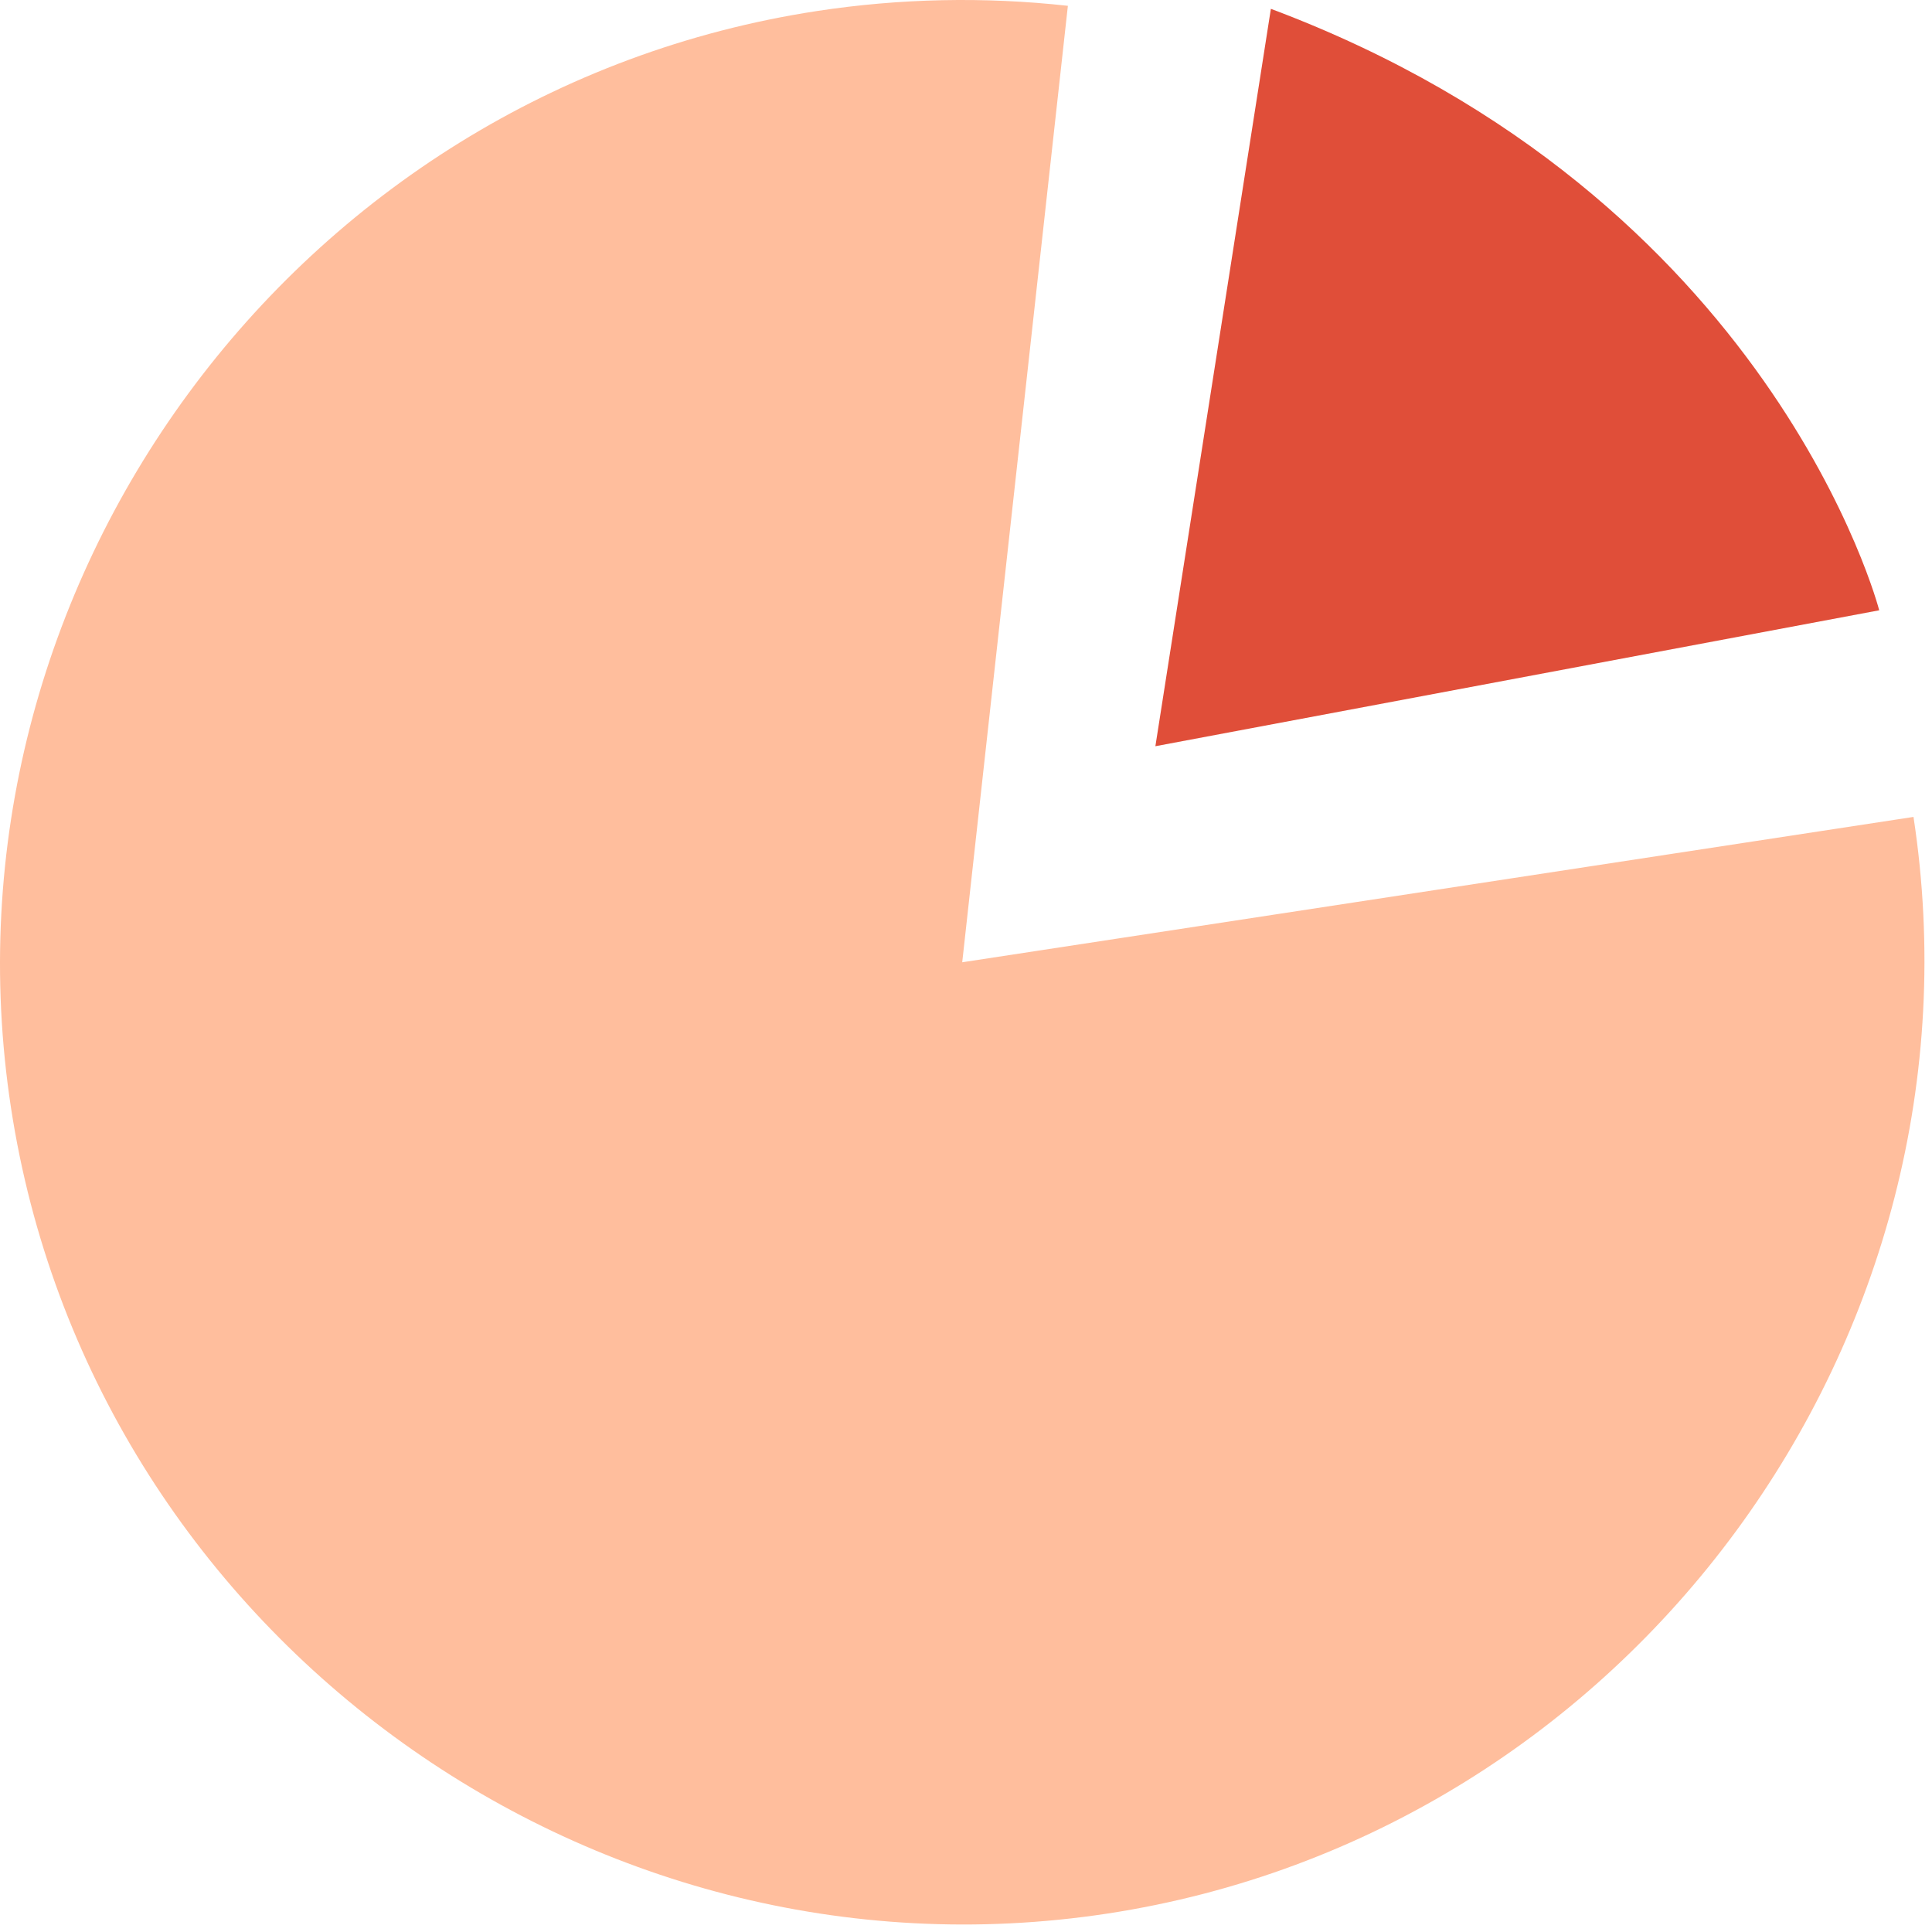
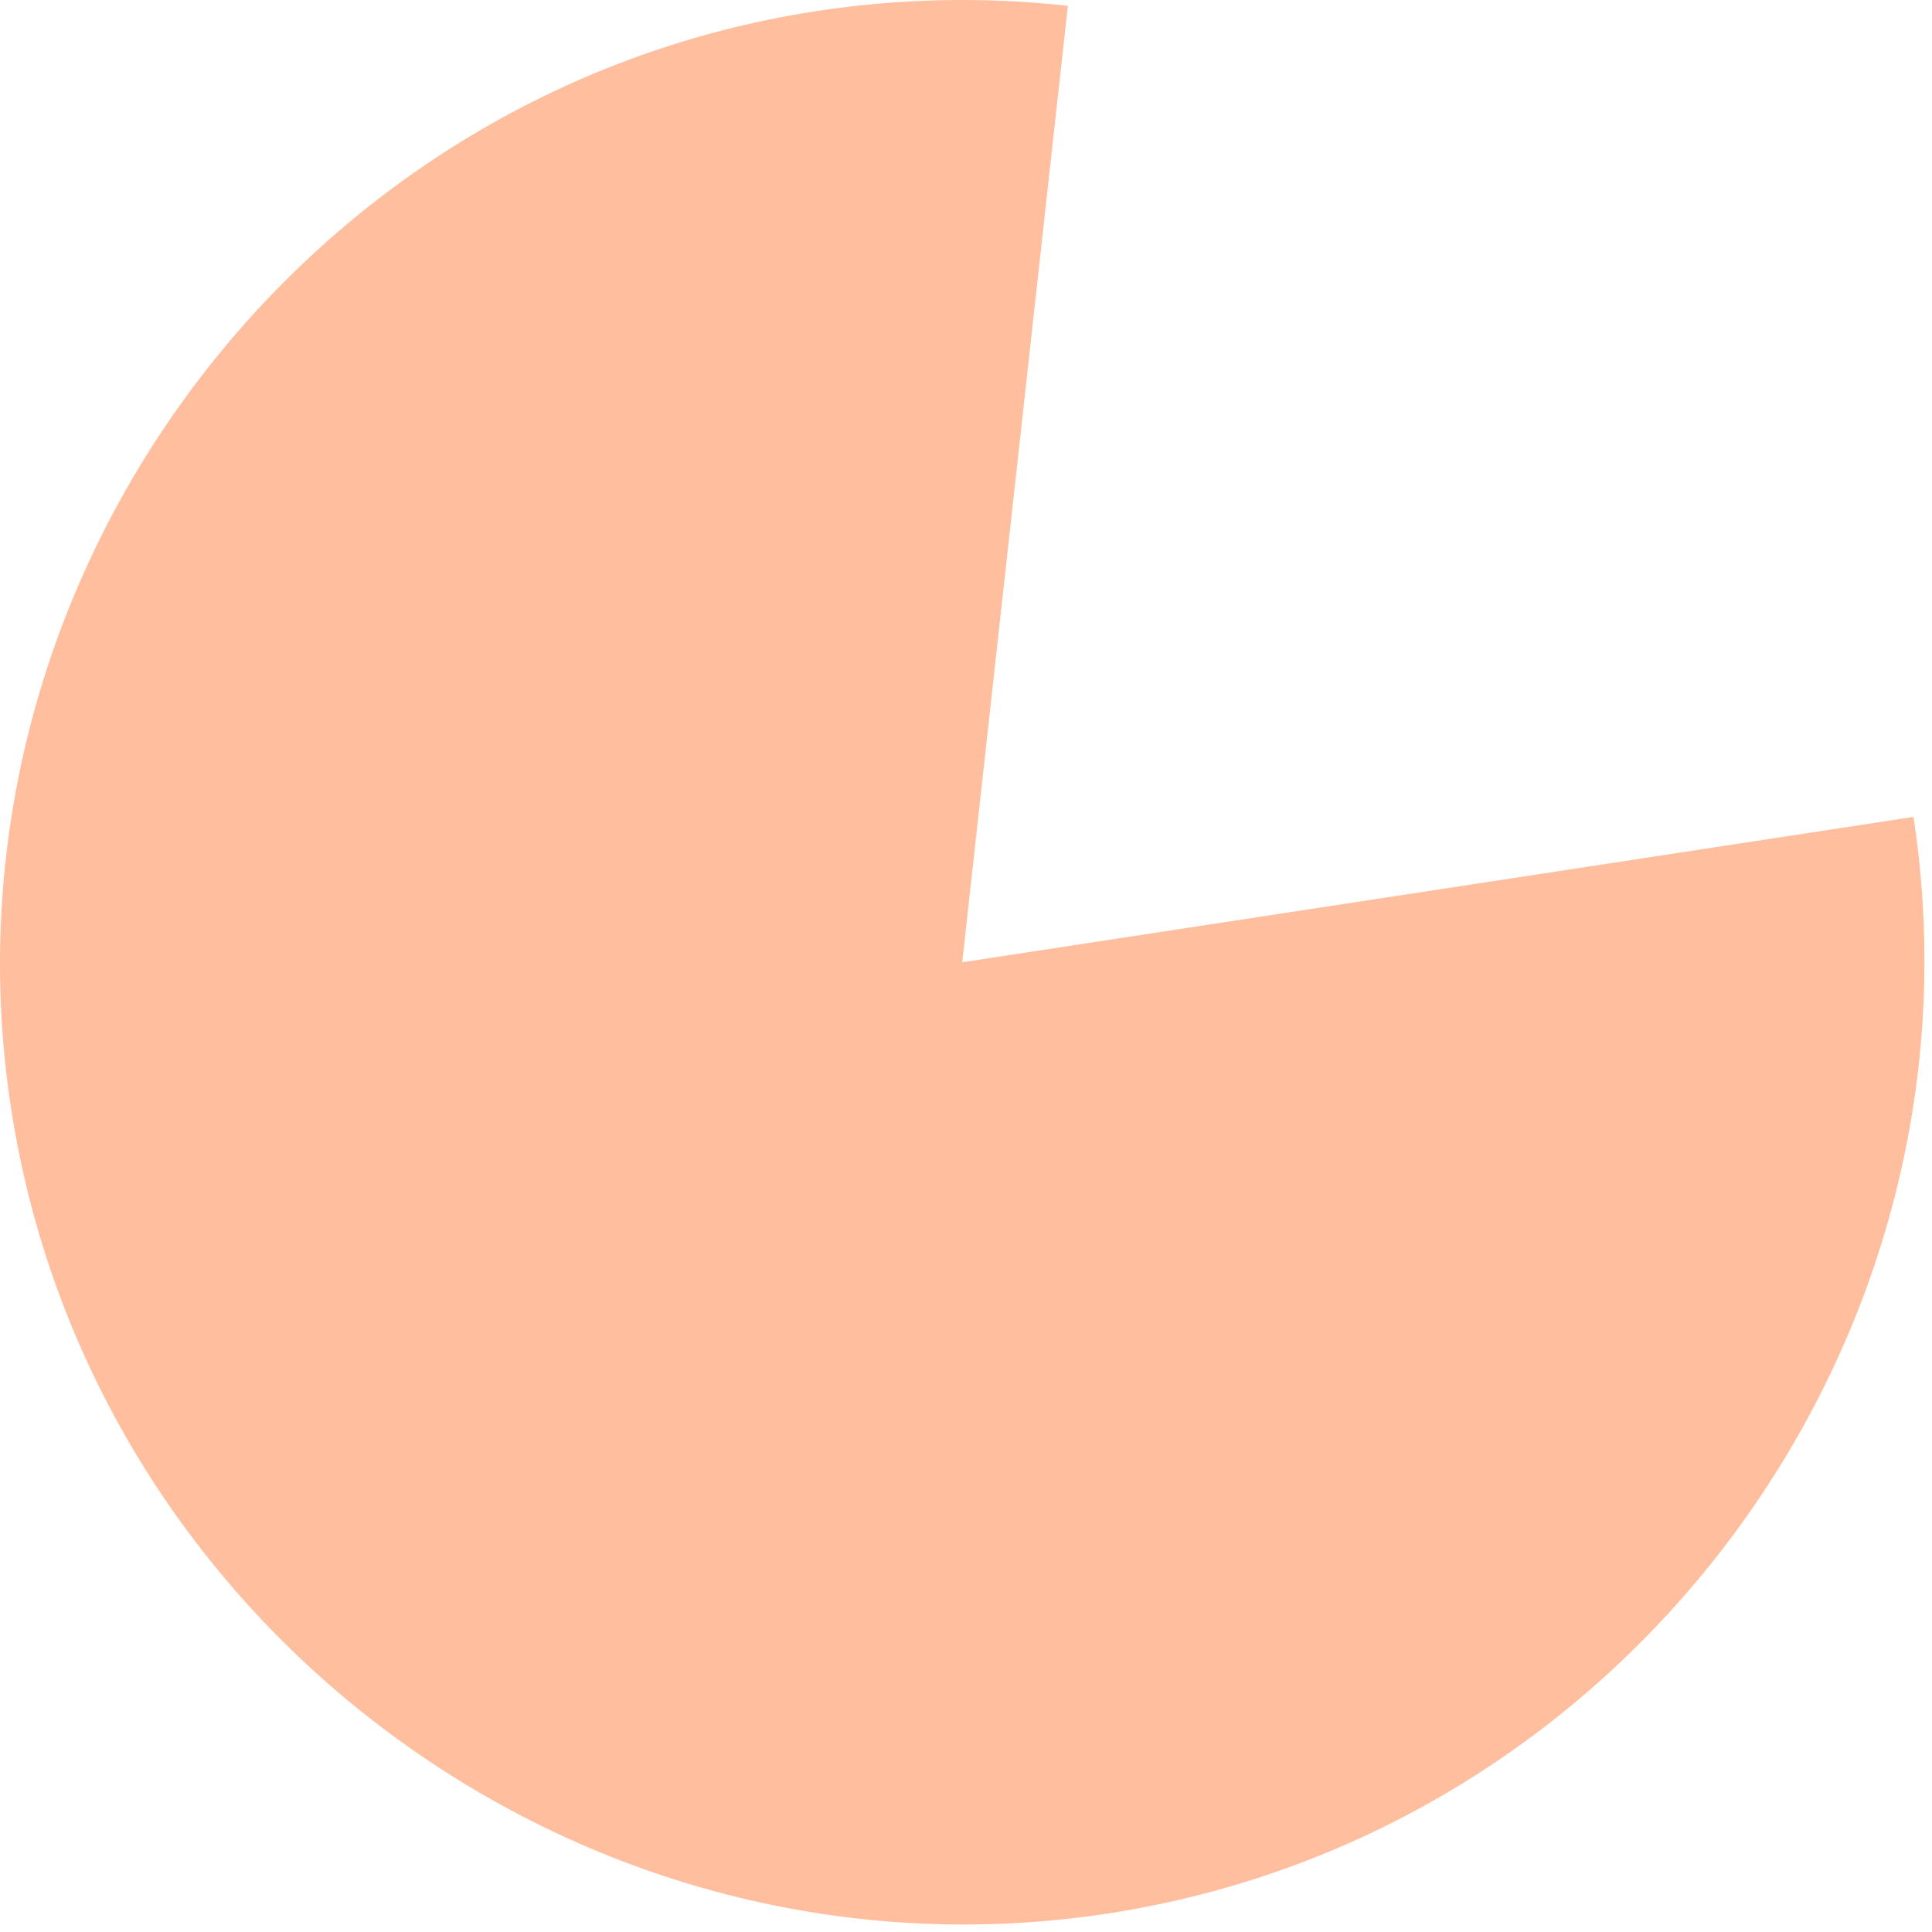
<svg xmlns="http://www.w3.org/2000/svg" width="112" height="112" viewBox="0 0 112 112" fill="none">
  <path d="M55.781 55.784L110.927 47.358C115.549 77.61 94.46 106.307 64.208 110.93C33.956 115.552 5.259 94.463 0.636 64.211C-3.986 33.959 17.103 5.262 47.355 0.64C52.171 -0.096 57.064 -0.198 61.906 0.337L55.781 55.784Z" fill="#FFBE9D" />
-   <path d="M73.674 0.512L66.979 43.259L108.94 35.379C108.94 35.379 102.769 11.423 73.674 0.512Z" fill="#E04E39" />
</svg>